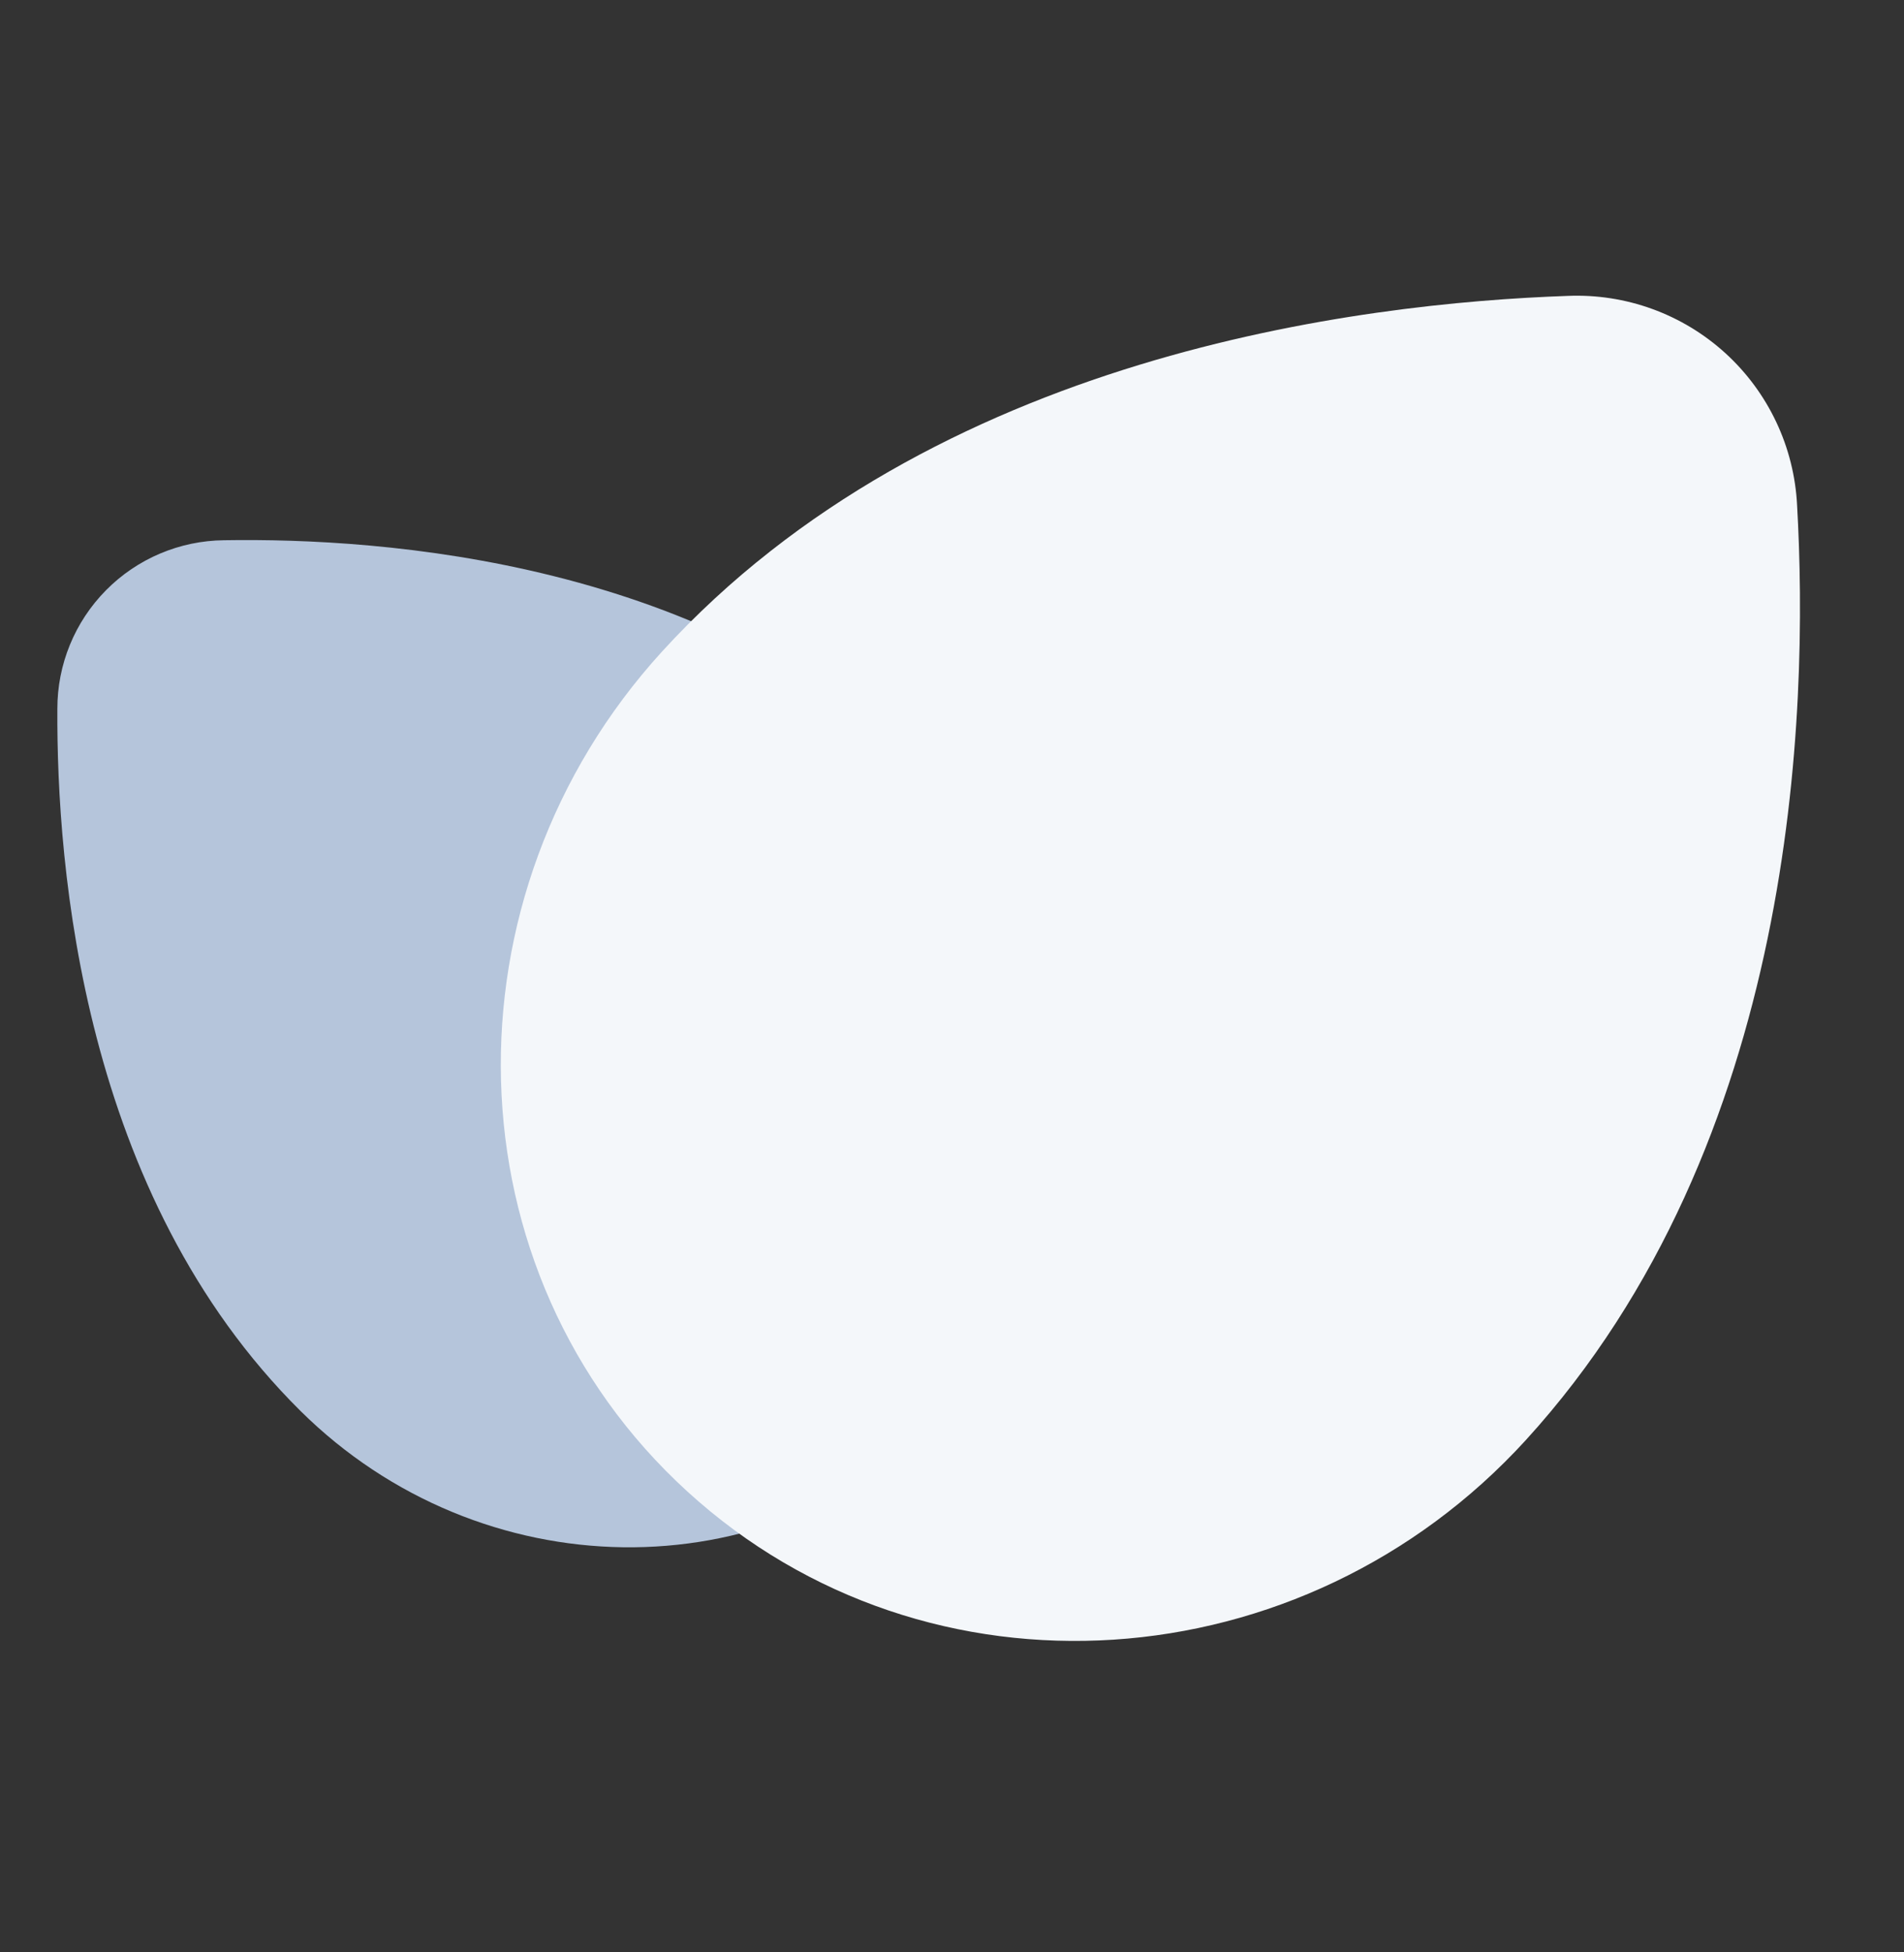
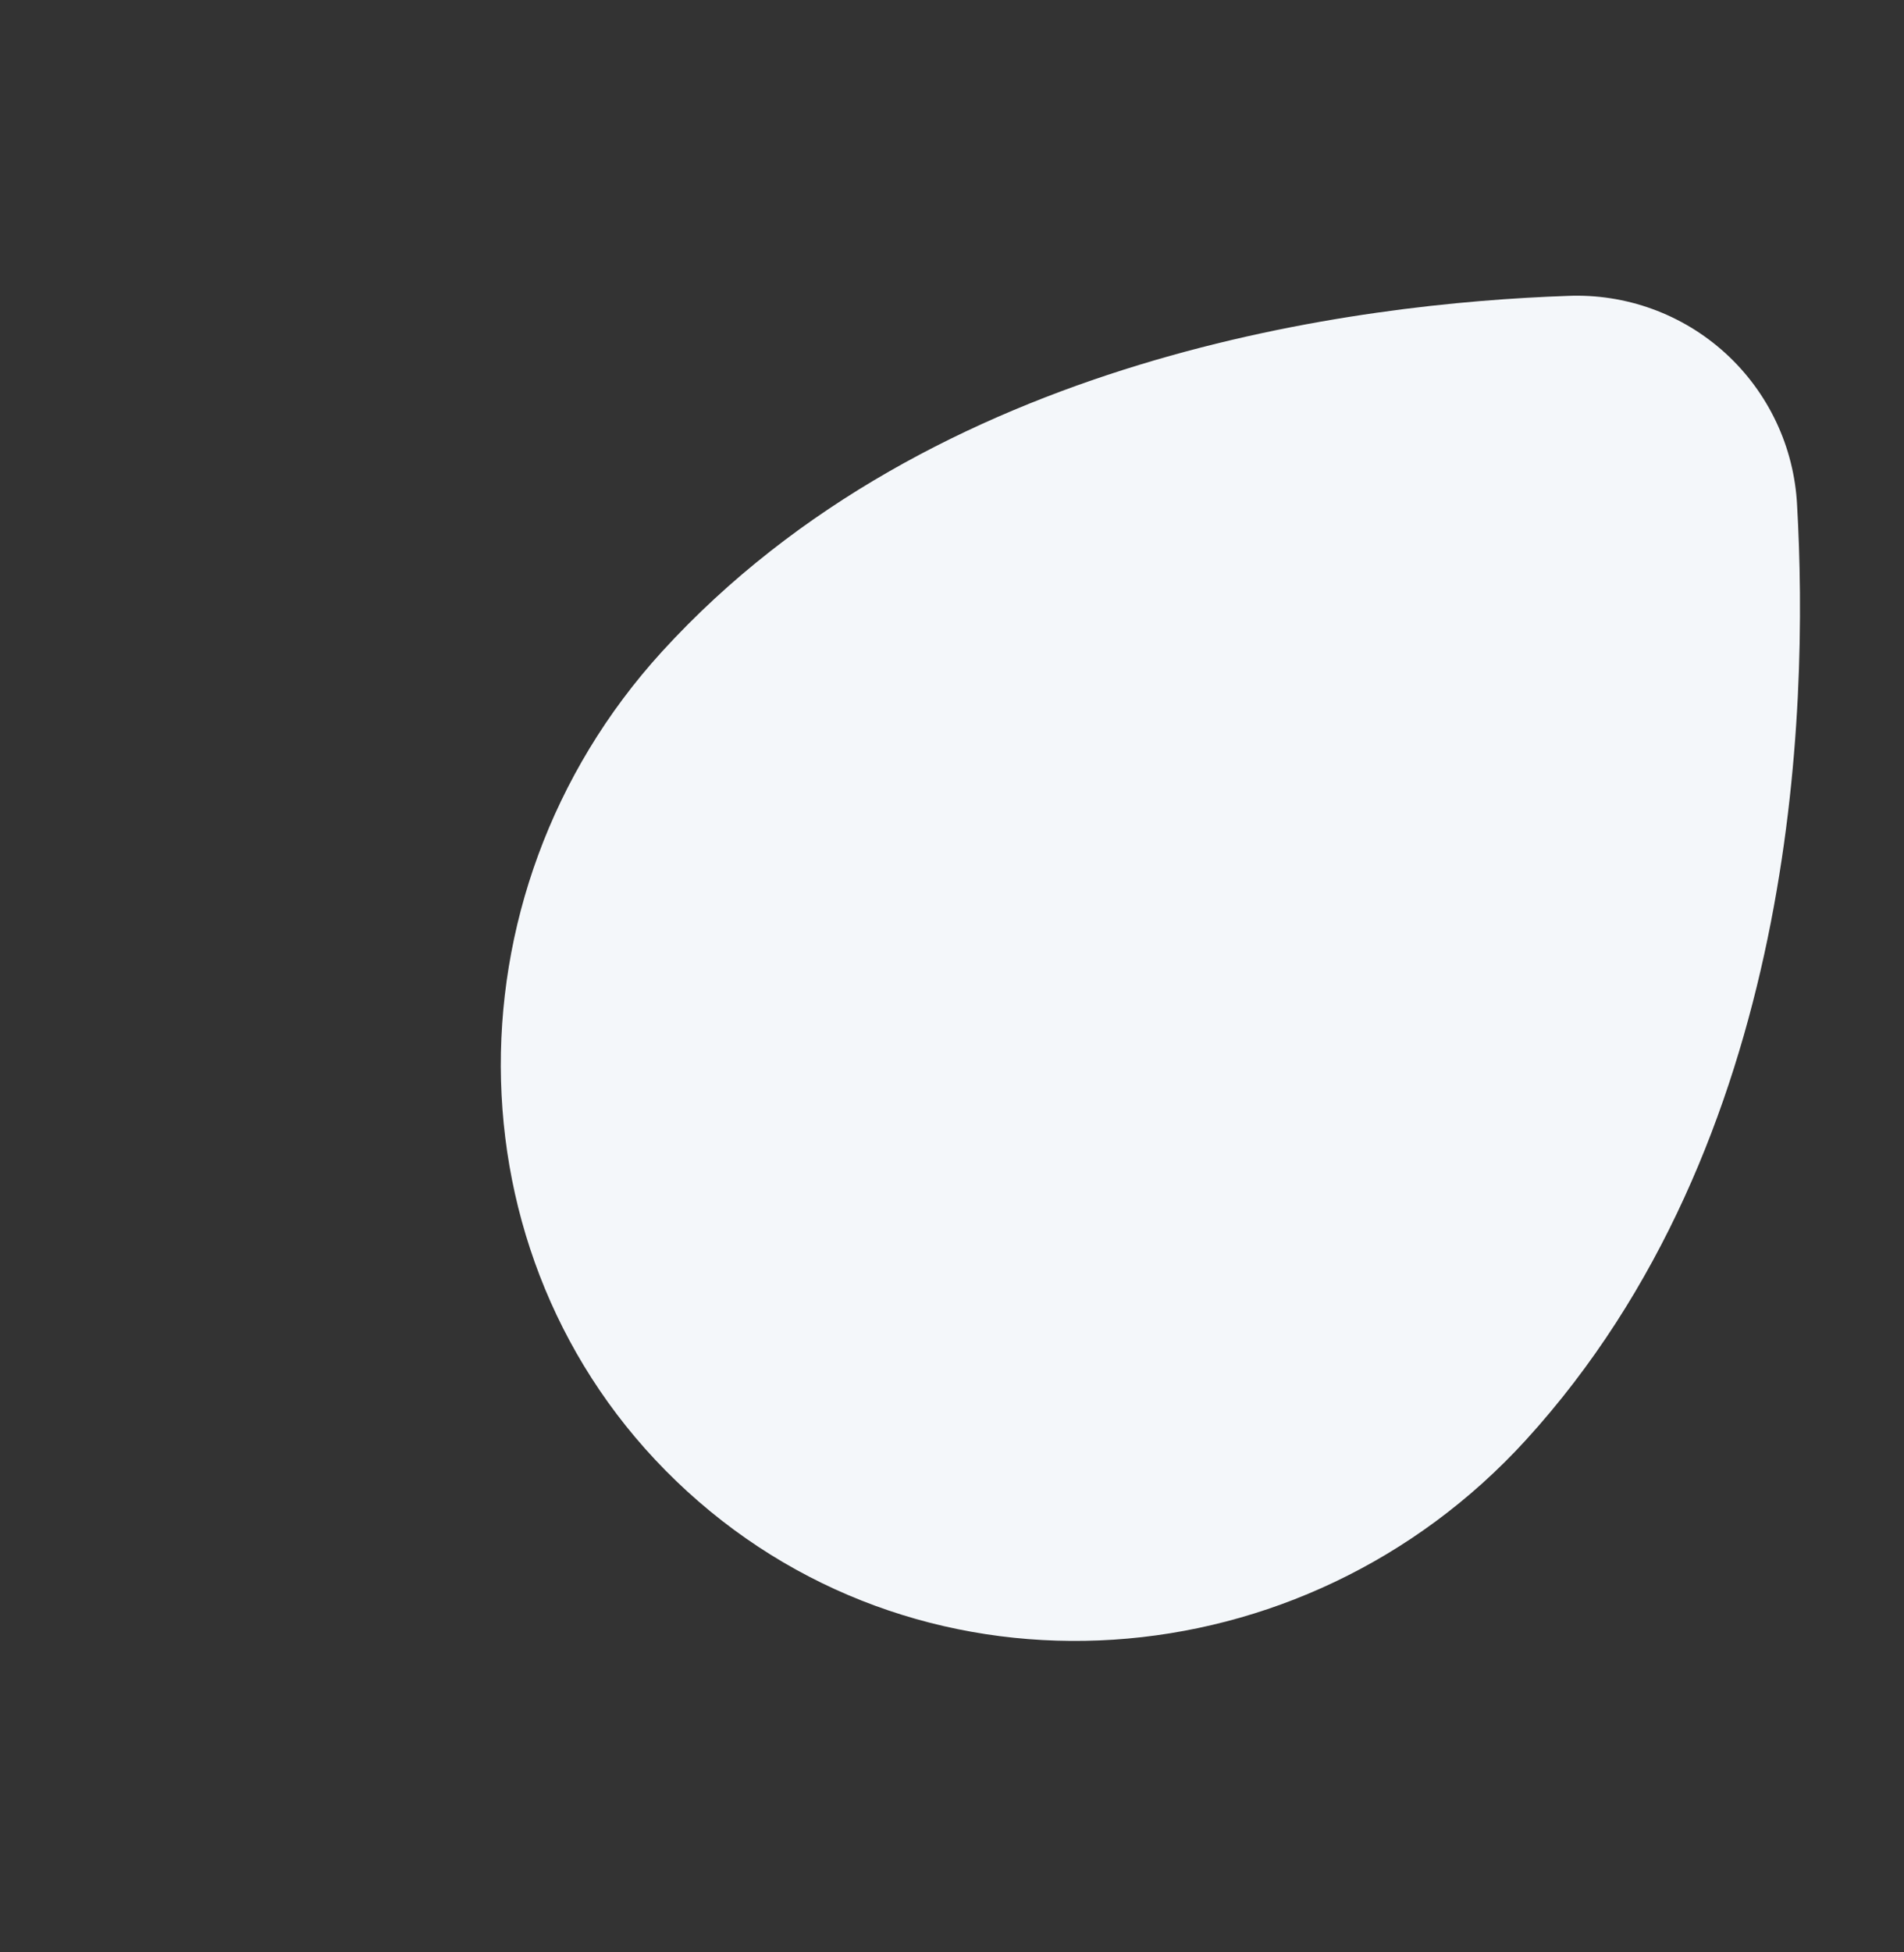
<svg xmlns="http://www.w3.org/2000/svg" width="40" height="41" viewBox="0 0 40 41" fill="none">
  <rect x="0" y="0" width="40" height="41" fill="#333333" stroke="none" />
-   <path fill-rule="evenodd" clip-rule="evenodd" d="M2.227 12.395C2.883 11.731 3.775 11.354 4.708 11.345C8.03 11.291 14.919 11.758 19.509 16.298C23.276 20.025 23.468 26.056 19.793 29.771C16.119 33.486 10.084 33.359 6.317 29.634C1.728 25.091 1.187 18.207 1.205 14.888C1.203 13.955 1.57 13.059 2.227 12.395Z" fill="#B5C5DB" />
  <path fill-rule="evenodd" clip-rule="evenodd" d="M36.249 7.418C37.152 8.242 37.693 9.389 37.754 10.61C38 14.953 37.754 23.992 32.057 30.24C27.379 35.365 19.497 35.936 14.442 31.323C9.386 26.713 9.232 18.809 13.908 13.683C19.61 7.438 28.589 6.365 32.932 6.214C34.154 6.162 35.346 6.595 36.249 7.418Z" fill="#F4F7FA" />
</svg>